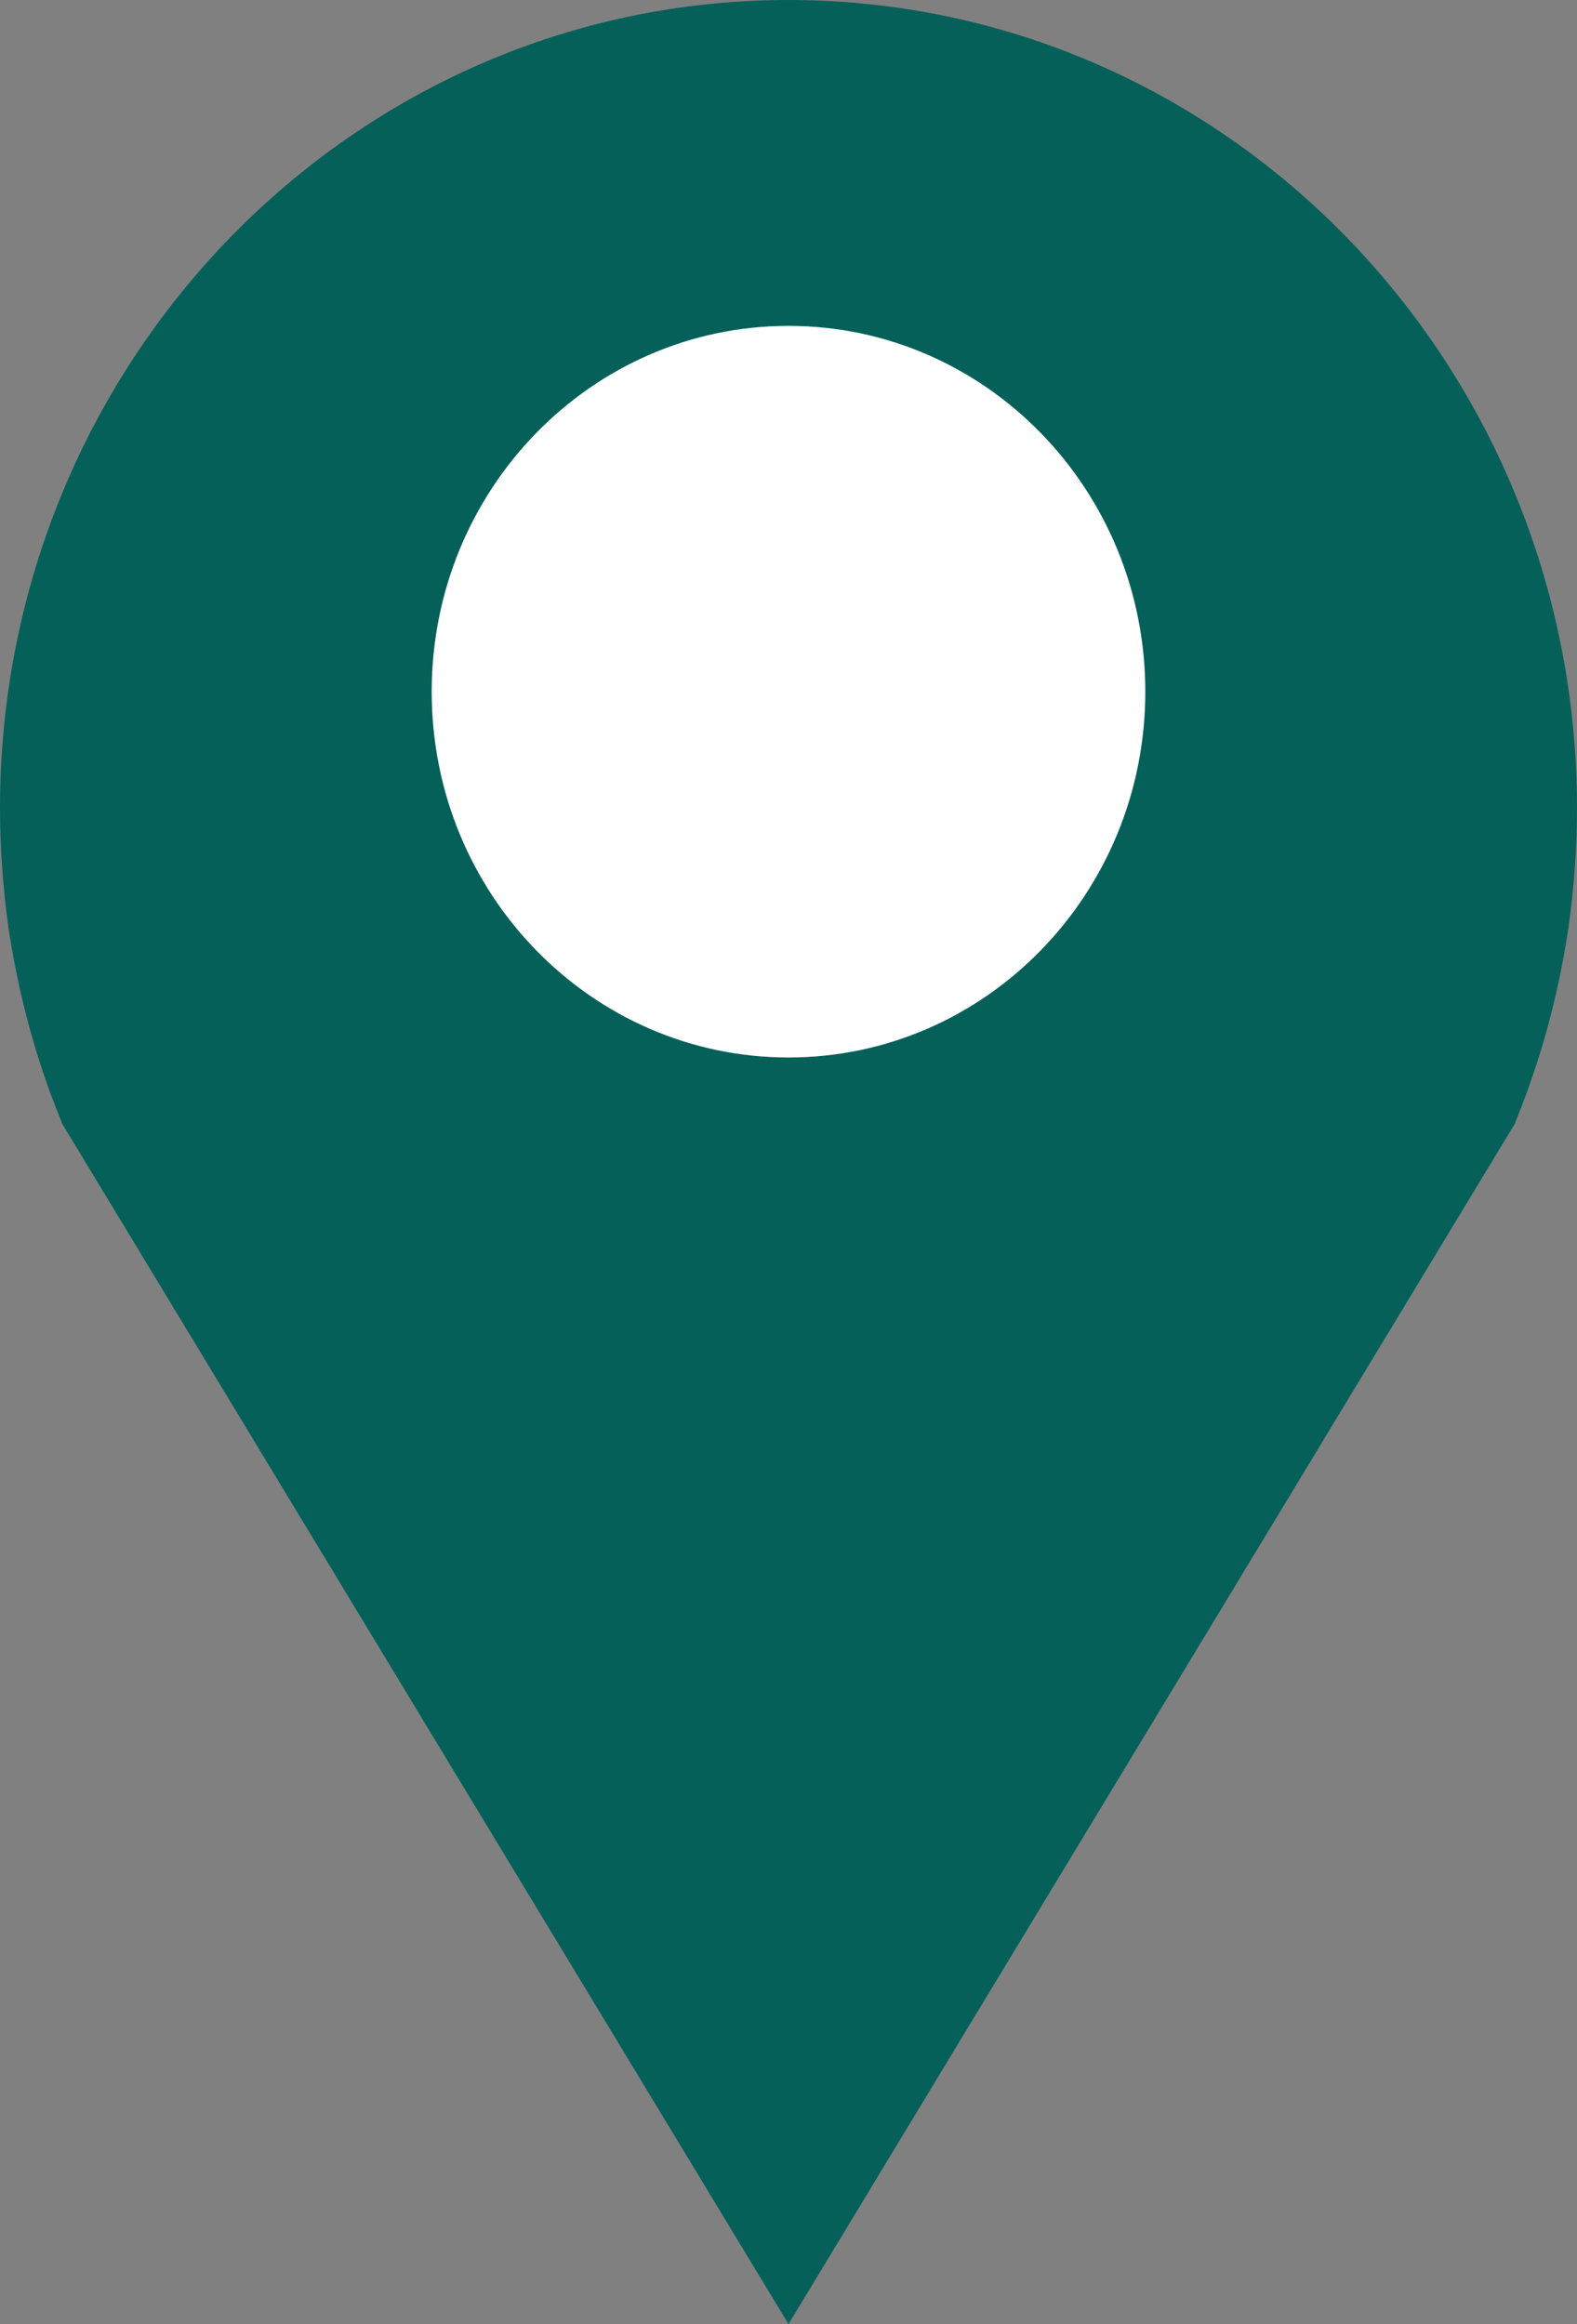
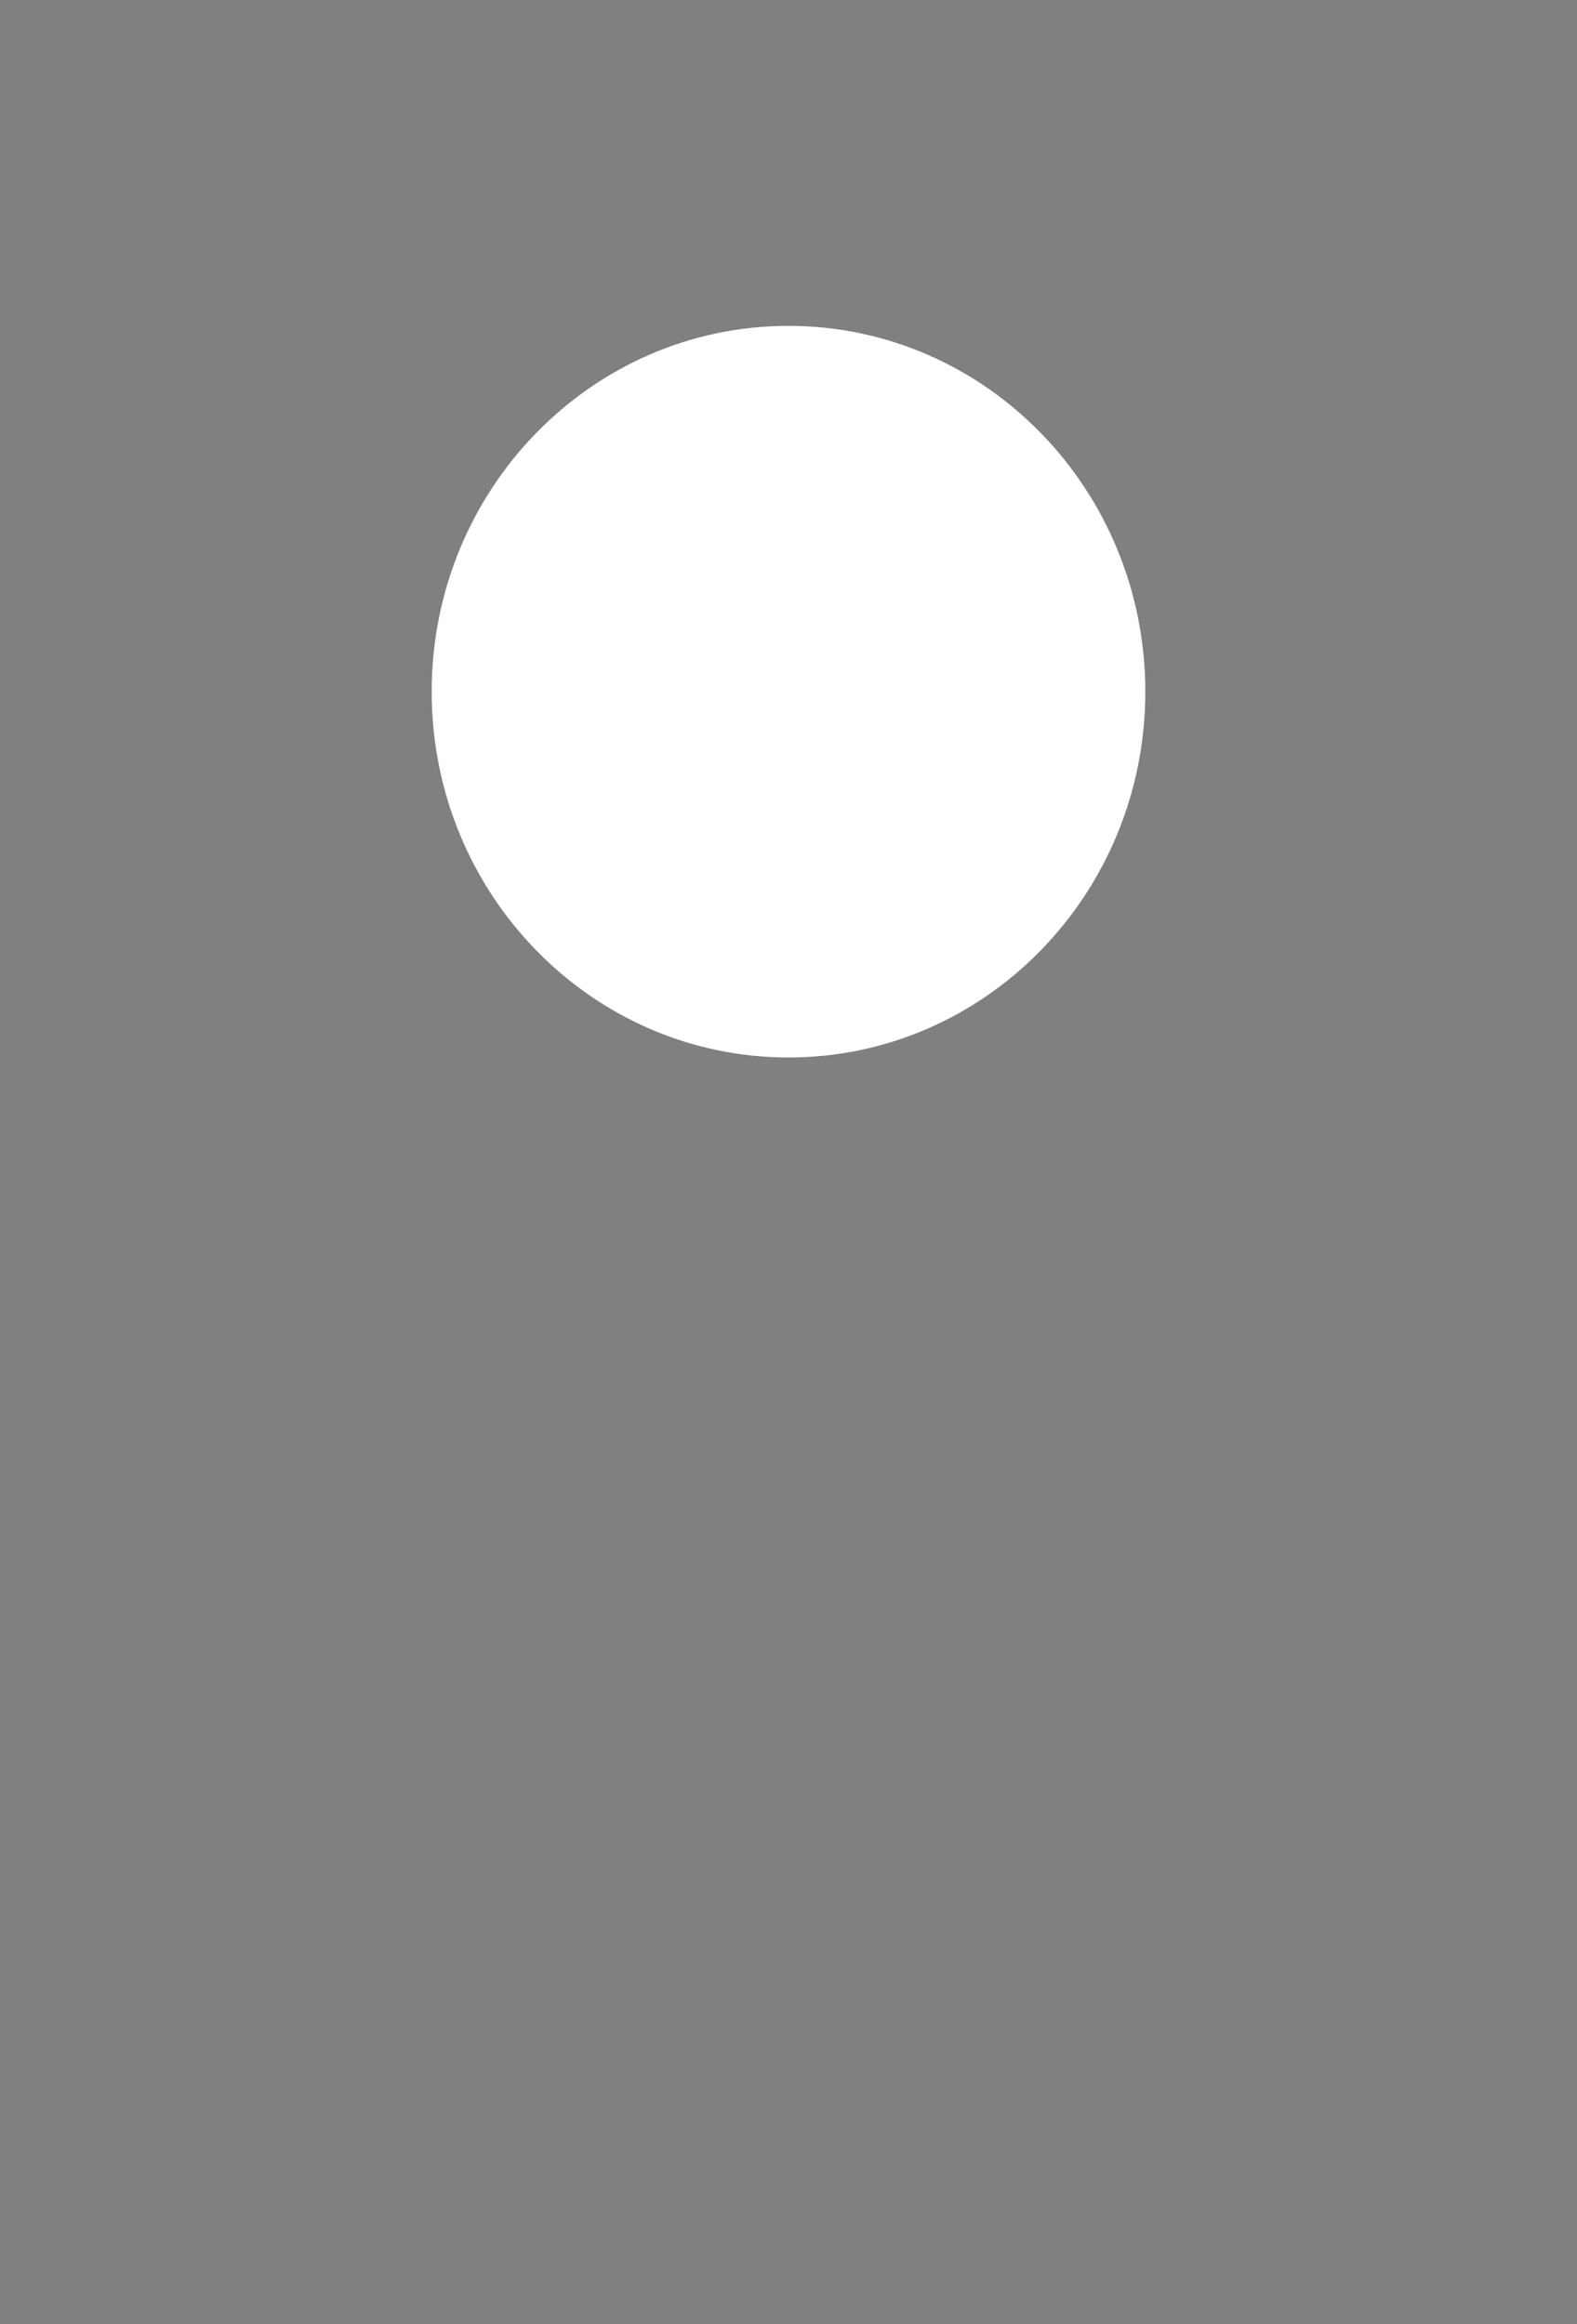
<svg xmlns="http://www.w3.org/2000/svg" width="19" height="28" viewBox="0 0 19 28" fill="none">
  <rect x="0" y="0" width="19" height="28" fill="#808080" stroke="none" />
  <g clip-path="url(#clip0_60_4300)">
-     <path d="M19 9.739C19 10.22 18.963 10.702 18.899 11.164C18.899 11.183 18.89 11.202 18.89 11.221C18.77 12.004 18.567 12.75 18.282 13.457C18.273 13.476 18.264 13.505 18.254 13.533L9.5 28L0.746 13.533C0.746 13.533 0.727 13.476 0.718 13.457C0.423 12.731 0.221 11.966 0.101 11.174C0.037 10.702 0 10.22 0 9.739C0 4.36 4.253 0 9.5 0C14.747 0 19 4.36 19 9.739Z" fill="#05605A" />
    <path d="M9.5 12.74C11.874 12.74 13.799 10.767 13.799 8.333C13.799 5.899 11.874 3.926 9.5 3.926C7.126 3.926 5.201 5.899 5.201 8.333C5.201 10.767 7.126 12.74 9.5 12.74Z" fill="white" />
  </g>
  <defs>
    <clipPath id="clip0_60_4300">
      <rect width="19" height="28" fill="white" />
    </clipPath>
  </defs>
</svg>